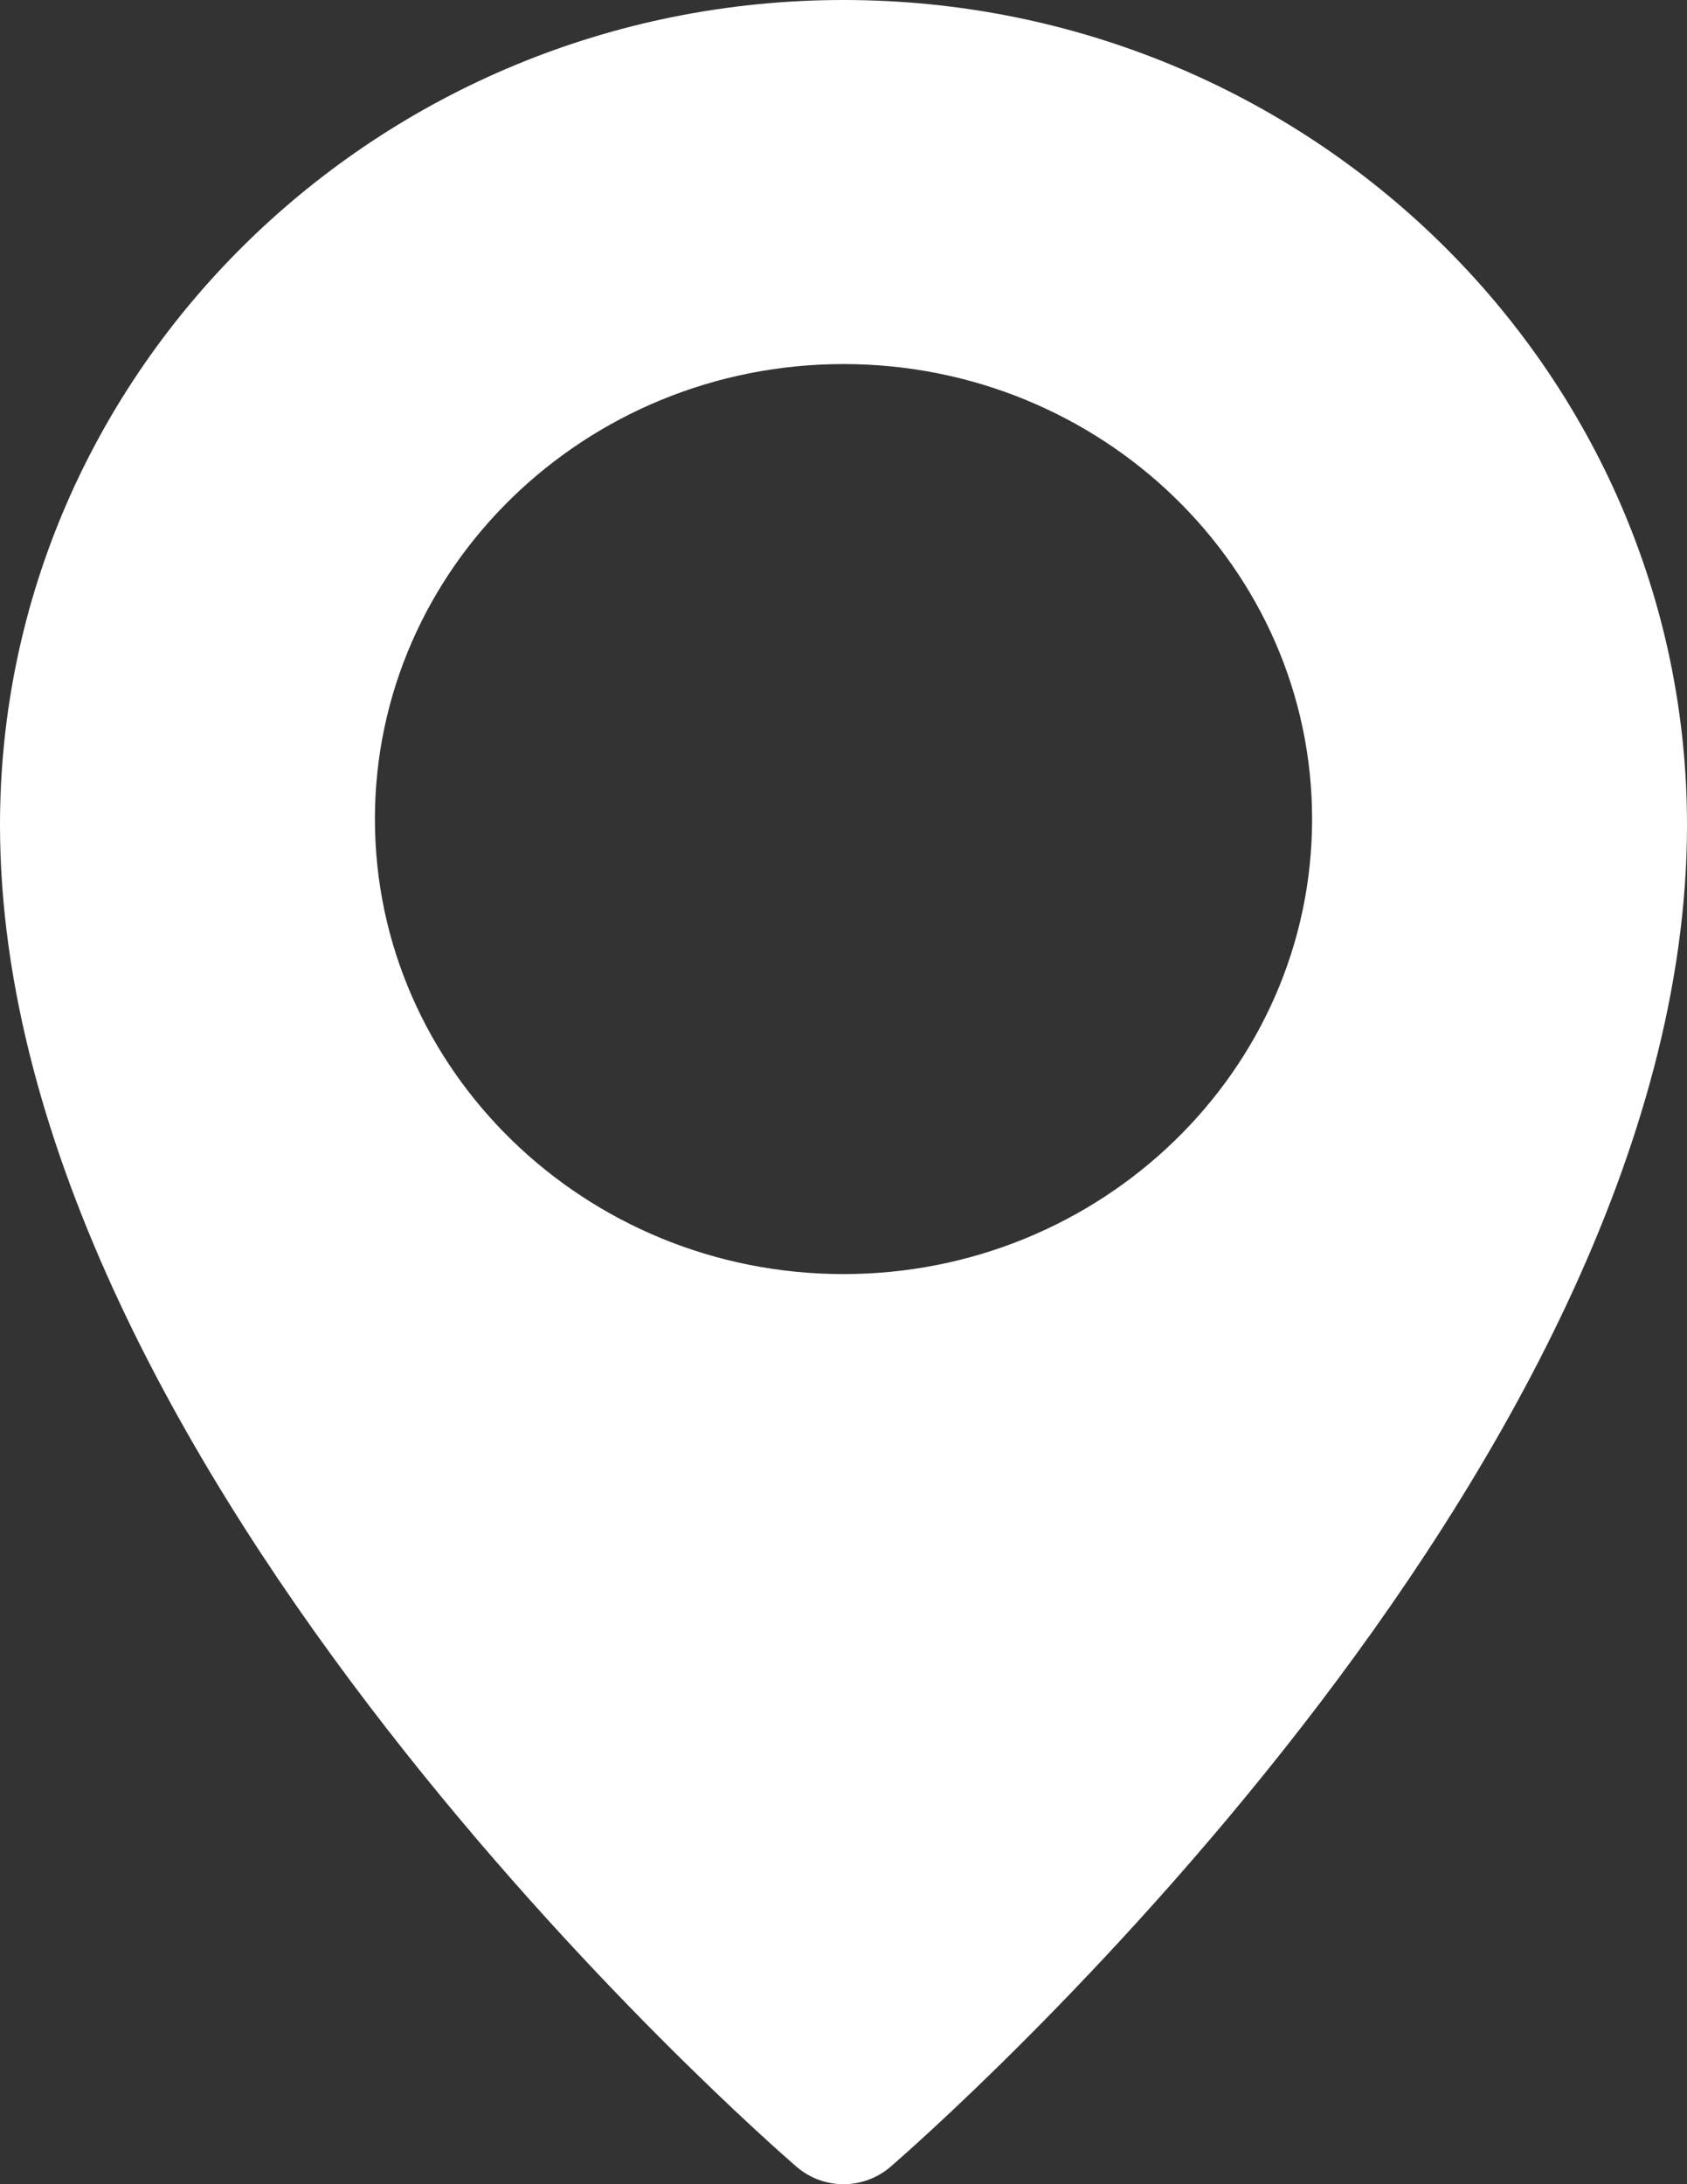
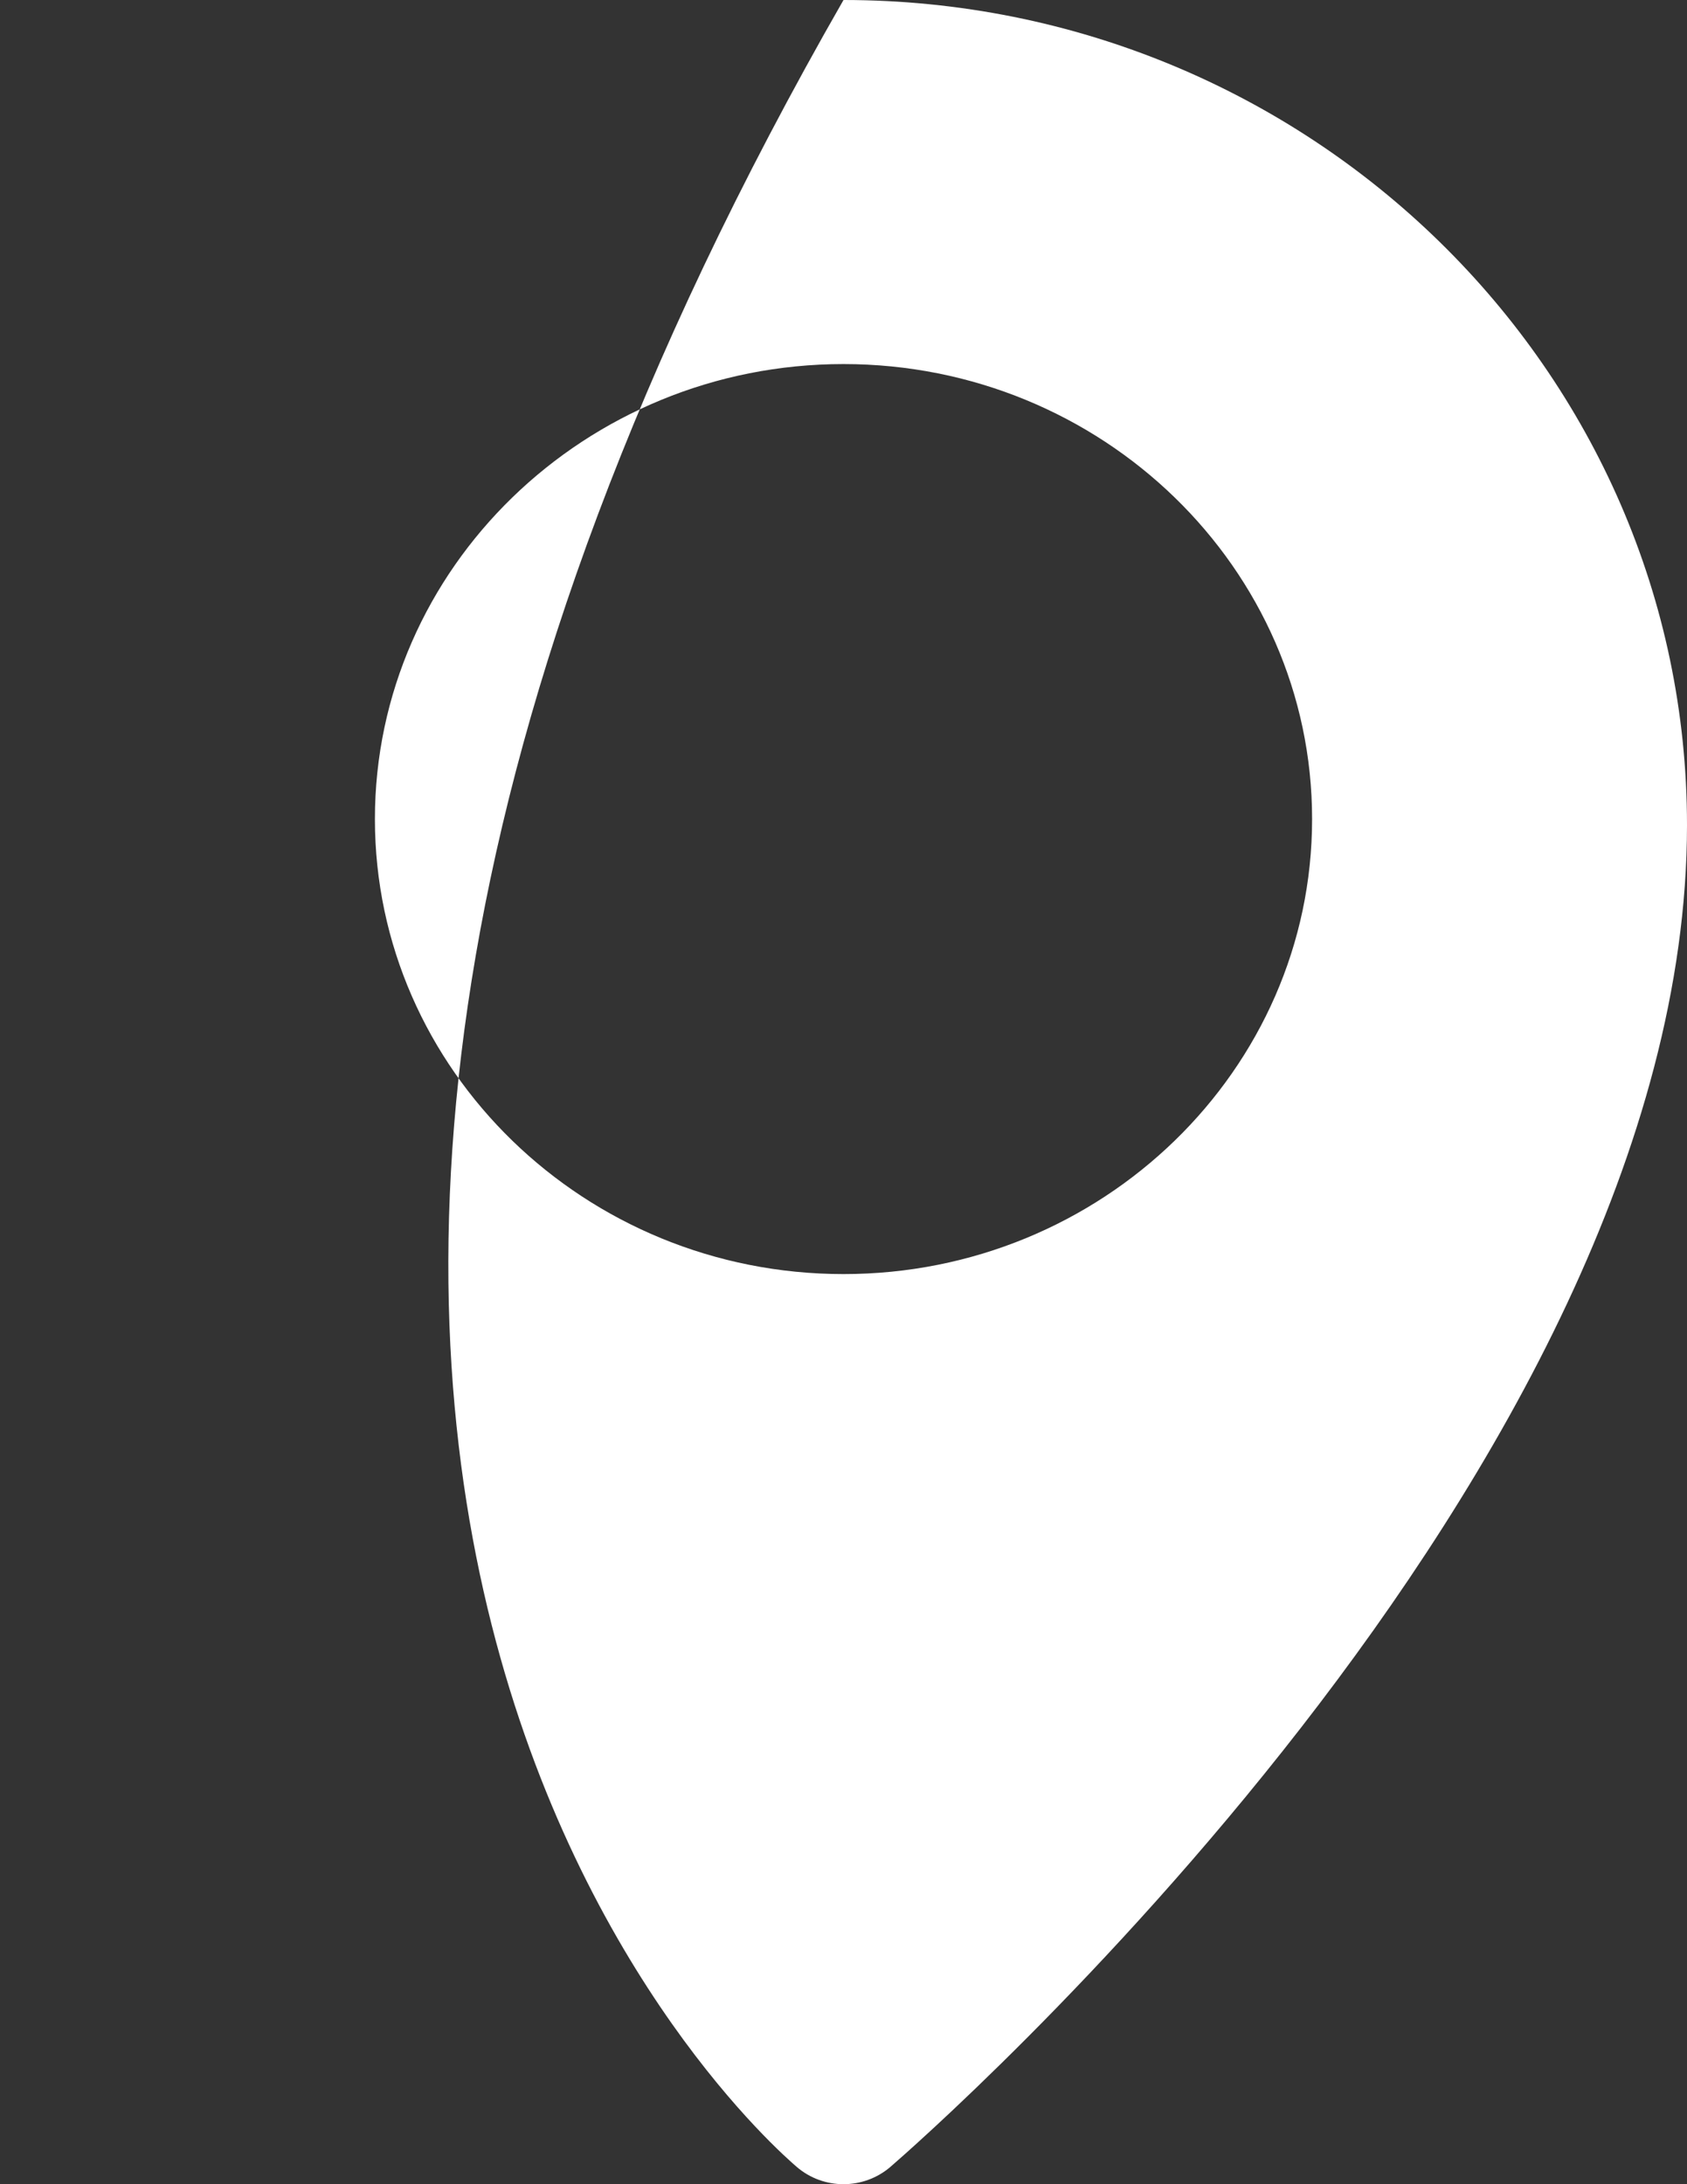
<svg xmlns="http://www.w3.org/2000/svg" width="17" height="22" viewBox="0 0 17 22" fill="none">
  <rect x="0" y="0" width="17" height="22" fill="#333333" stroke="none" />
-   <path d="M8.5 0C3.814 0 0 3.727 0 8.31C0 14.821 7.701 21.544 8.029 21.826C8.164 21.942 8.332 22 8.5 22C8.668 22 8.836 21.942 8.971 21.827C9.299 21.544 17 14.821 17 8.31C17 3.727 13.186 0 8.5 0ZM8.5 12.833C5.896 12.833 3.778 10.777 3.778 8.25C3.778 5.723 5.896 3.667 8.5 3.667C11.104 3.667 13.222 5.723 13.222 8.25C13.222 10.777 11.104 12.833 8.5 12.833Z" fill="white" />
+   <path d="M8.5 0C0 14.821 7.701 21.544 8.029 21.826C8.164 21.942 8.332 22 8.5 22C8.668 22 8.836 21.942 8.971 21.827C9.299 21.544 17 14.821 17 8.31C17 3.727 13.186 0 8.5 0ZM8.5 12.833C5.896 12.833 3.778 10.777 3.778 8.25C3.778 5.723 5.896 3.667 8.5 3.667C11.104 3.667 13.222 5.723 13.222 8.25C13.222 10.777 11.104 12.833 8.5 12.833Z" fill="white" />
</svg>